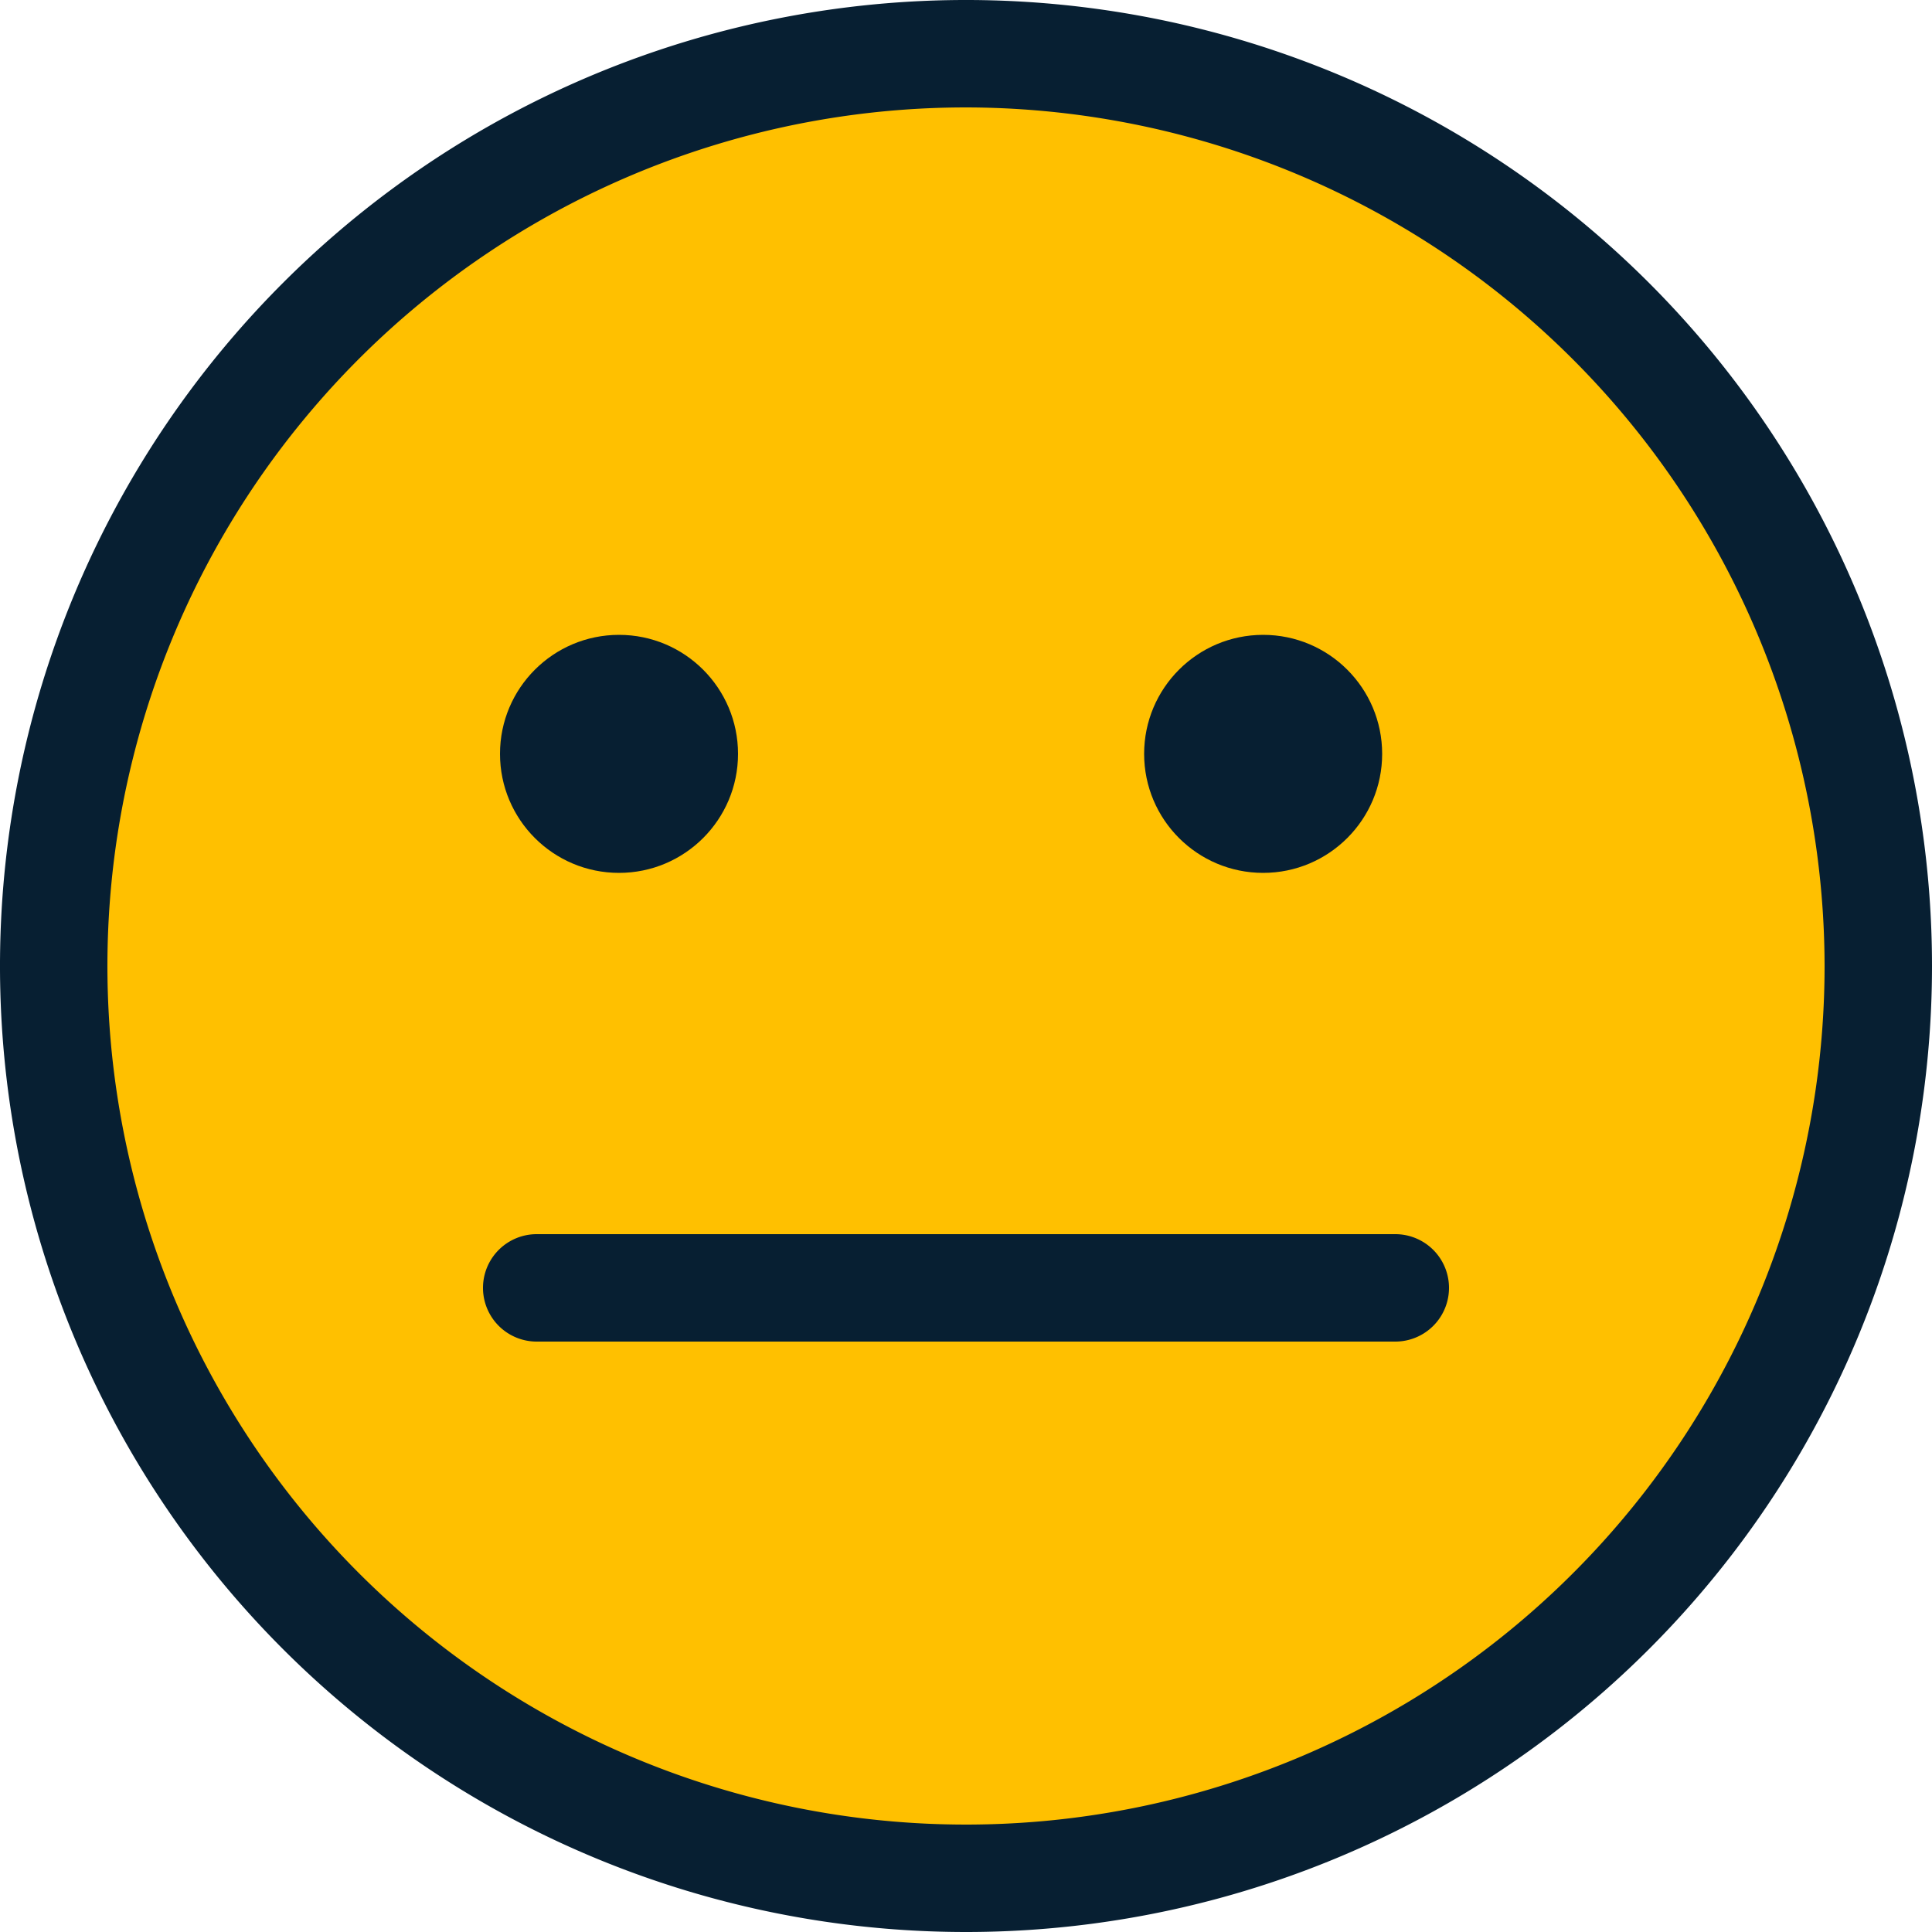
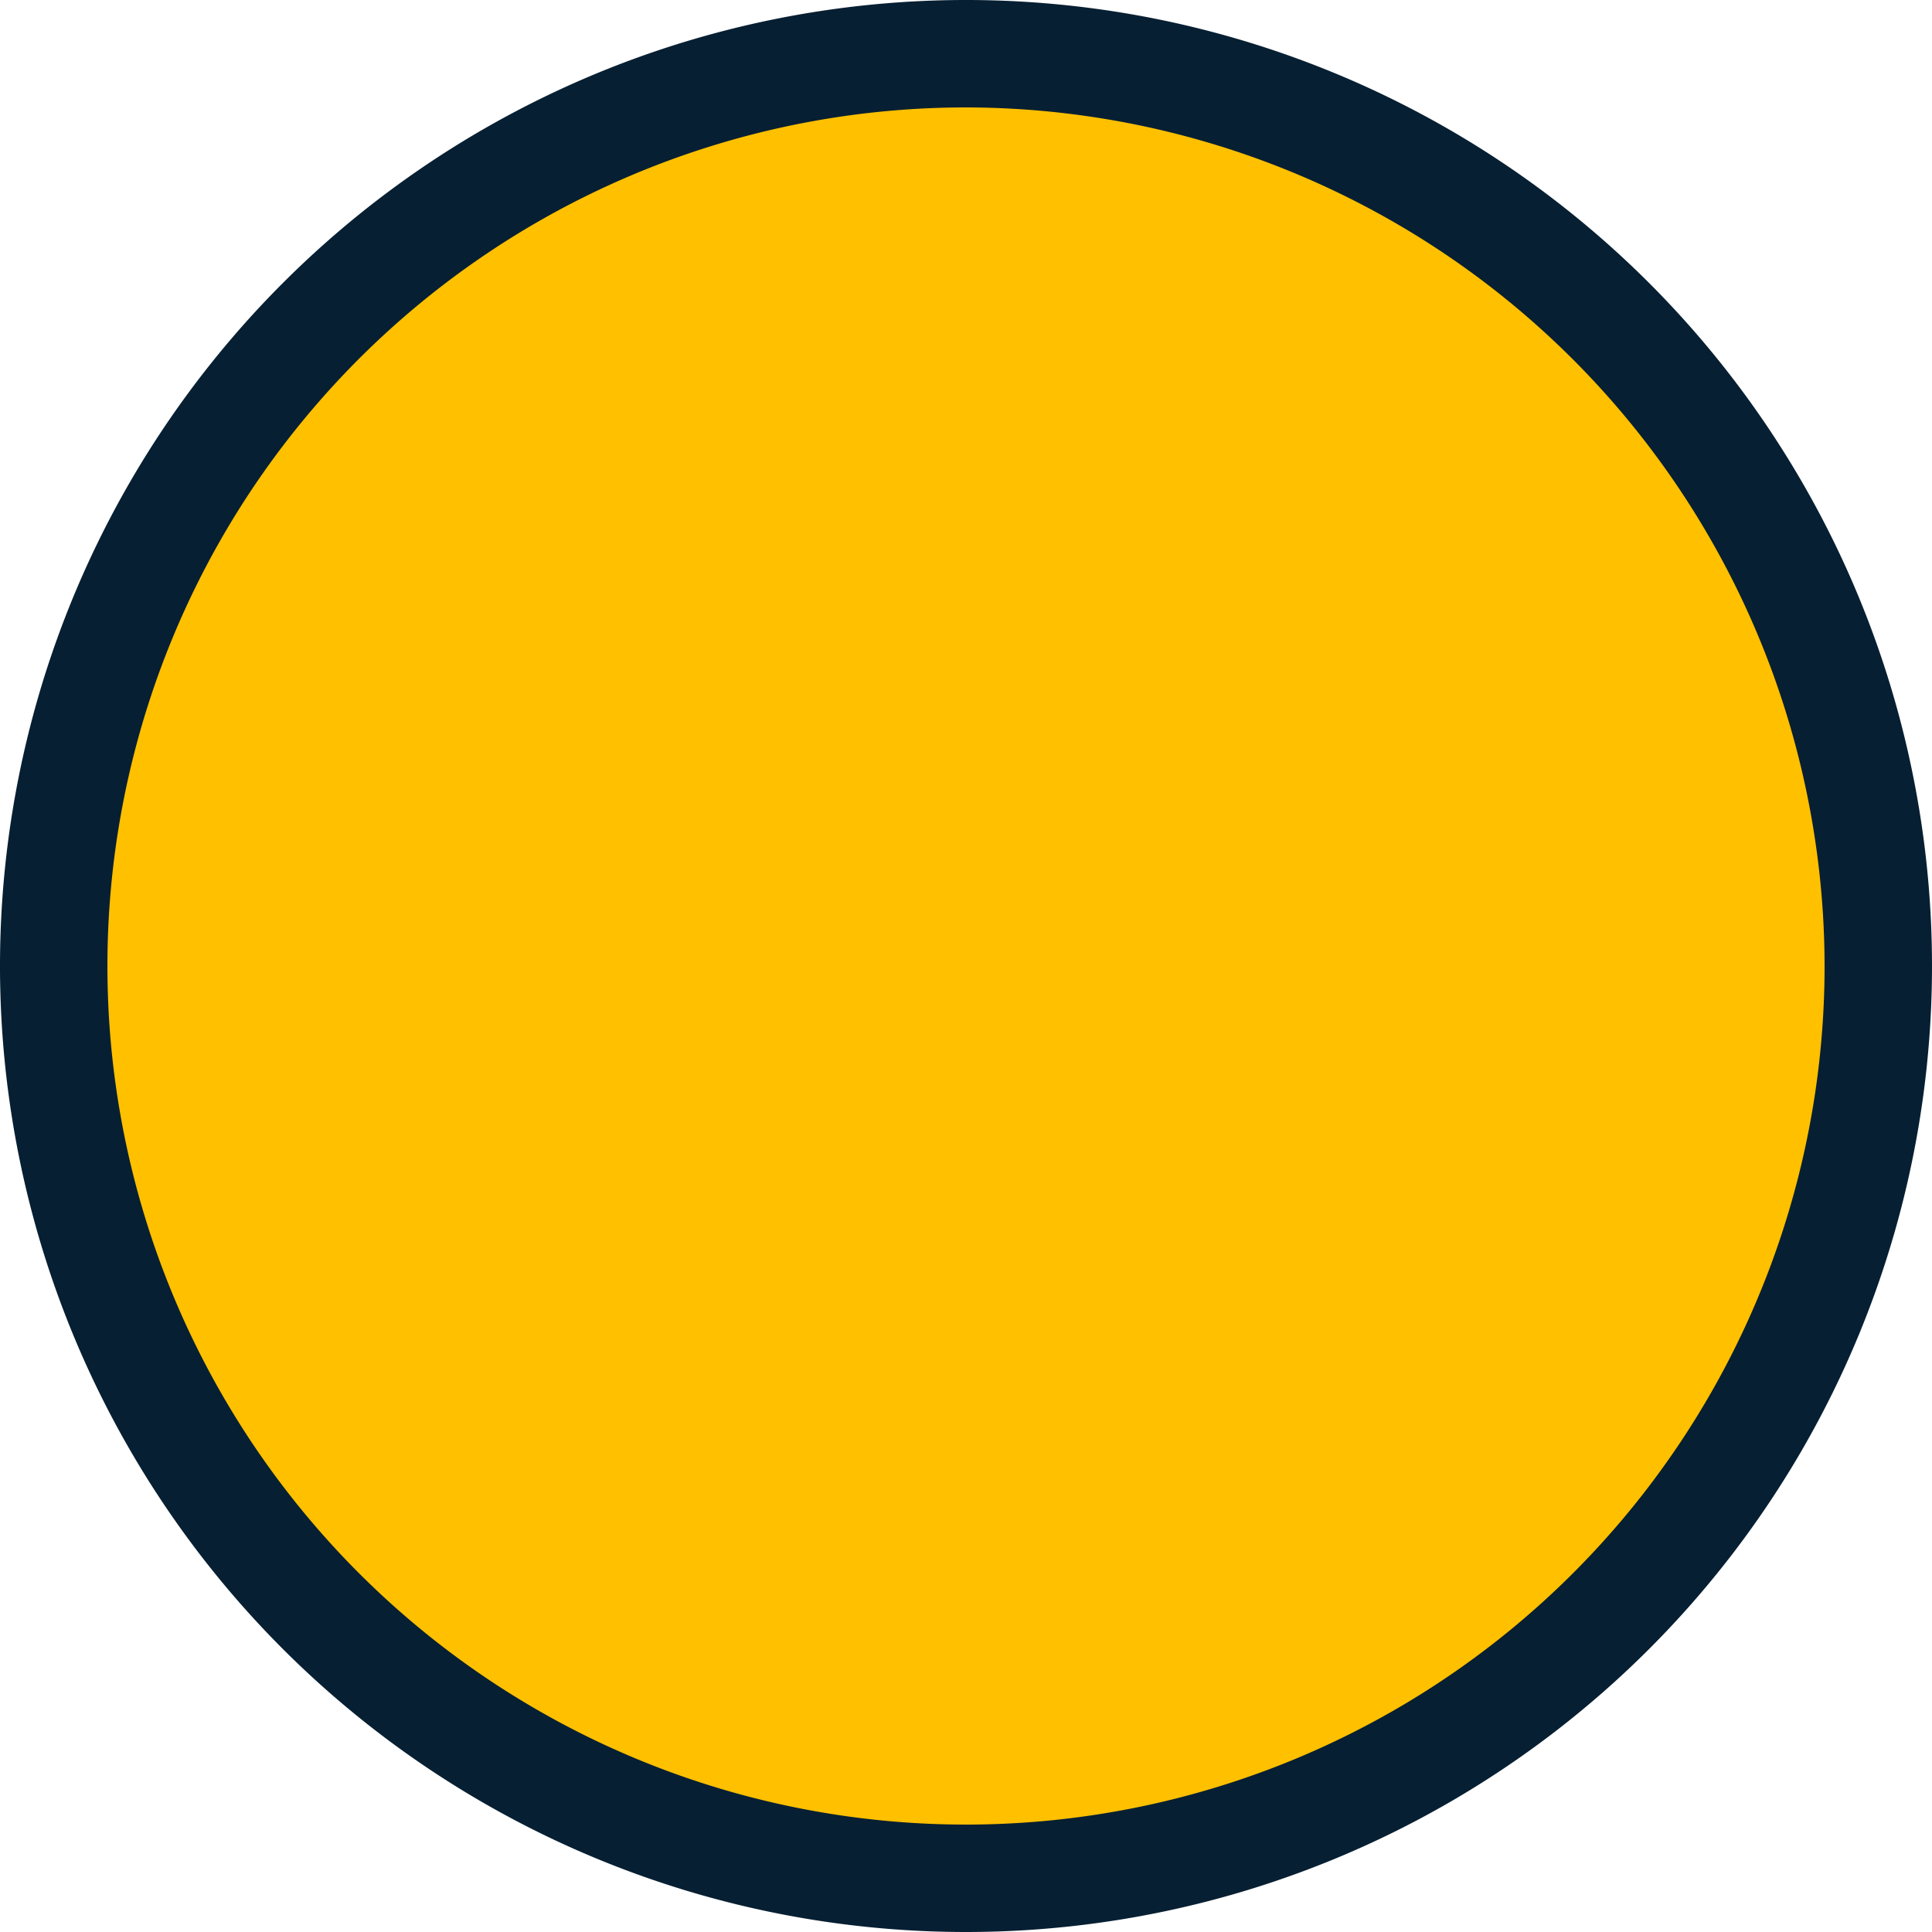
<svg xmlns="http://www.w3.org/2000/svg" id="Warstwa_1" data-name="Warstwa 1" viewBox="0 0 50 50">
  <defs>
    <style>.cls-1{fill:#ffc000;}.cls-2{fill:#071f32;}</style>
  </defs>
  <title>pogoda_niekorzystny</title>
  <circle class="cls-1" cx="25" cy="25" r="23.61" />
  <path class="cls-2" d="M25,50A25,25,0,1,1,50,25,25,25,0,0,1,25,50ZM25,2.78A22.22,22.22,0,1,0,47.22,25,22.25,22.25,0,0,0,25,2.78Z" />
-   <circle class="cls-2" cx="32.69" cy="19.51" r="3.08" />
-   <circle class="cls-2" cx="16.02" cy="19.51" r="3.08" />
-   <path class="cls-2" d="M36.11,34.72H13.89a1.39,1.39,0,1,1,0-2.78H36.11a1.39,1.39,0,1,1,0,2.78Z" />
</svg>